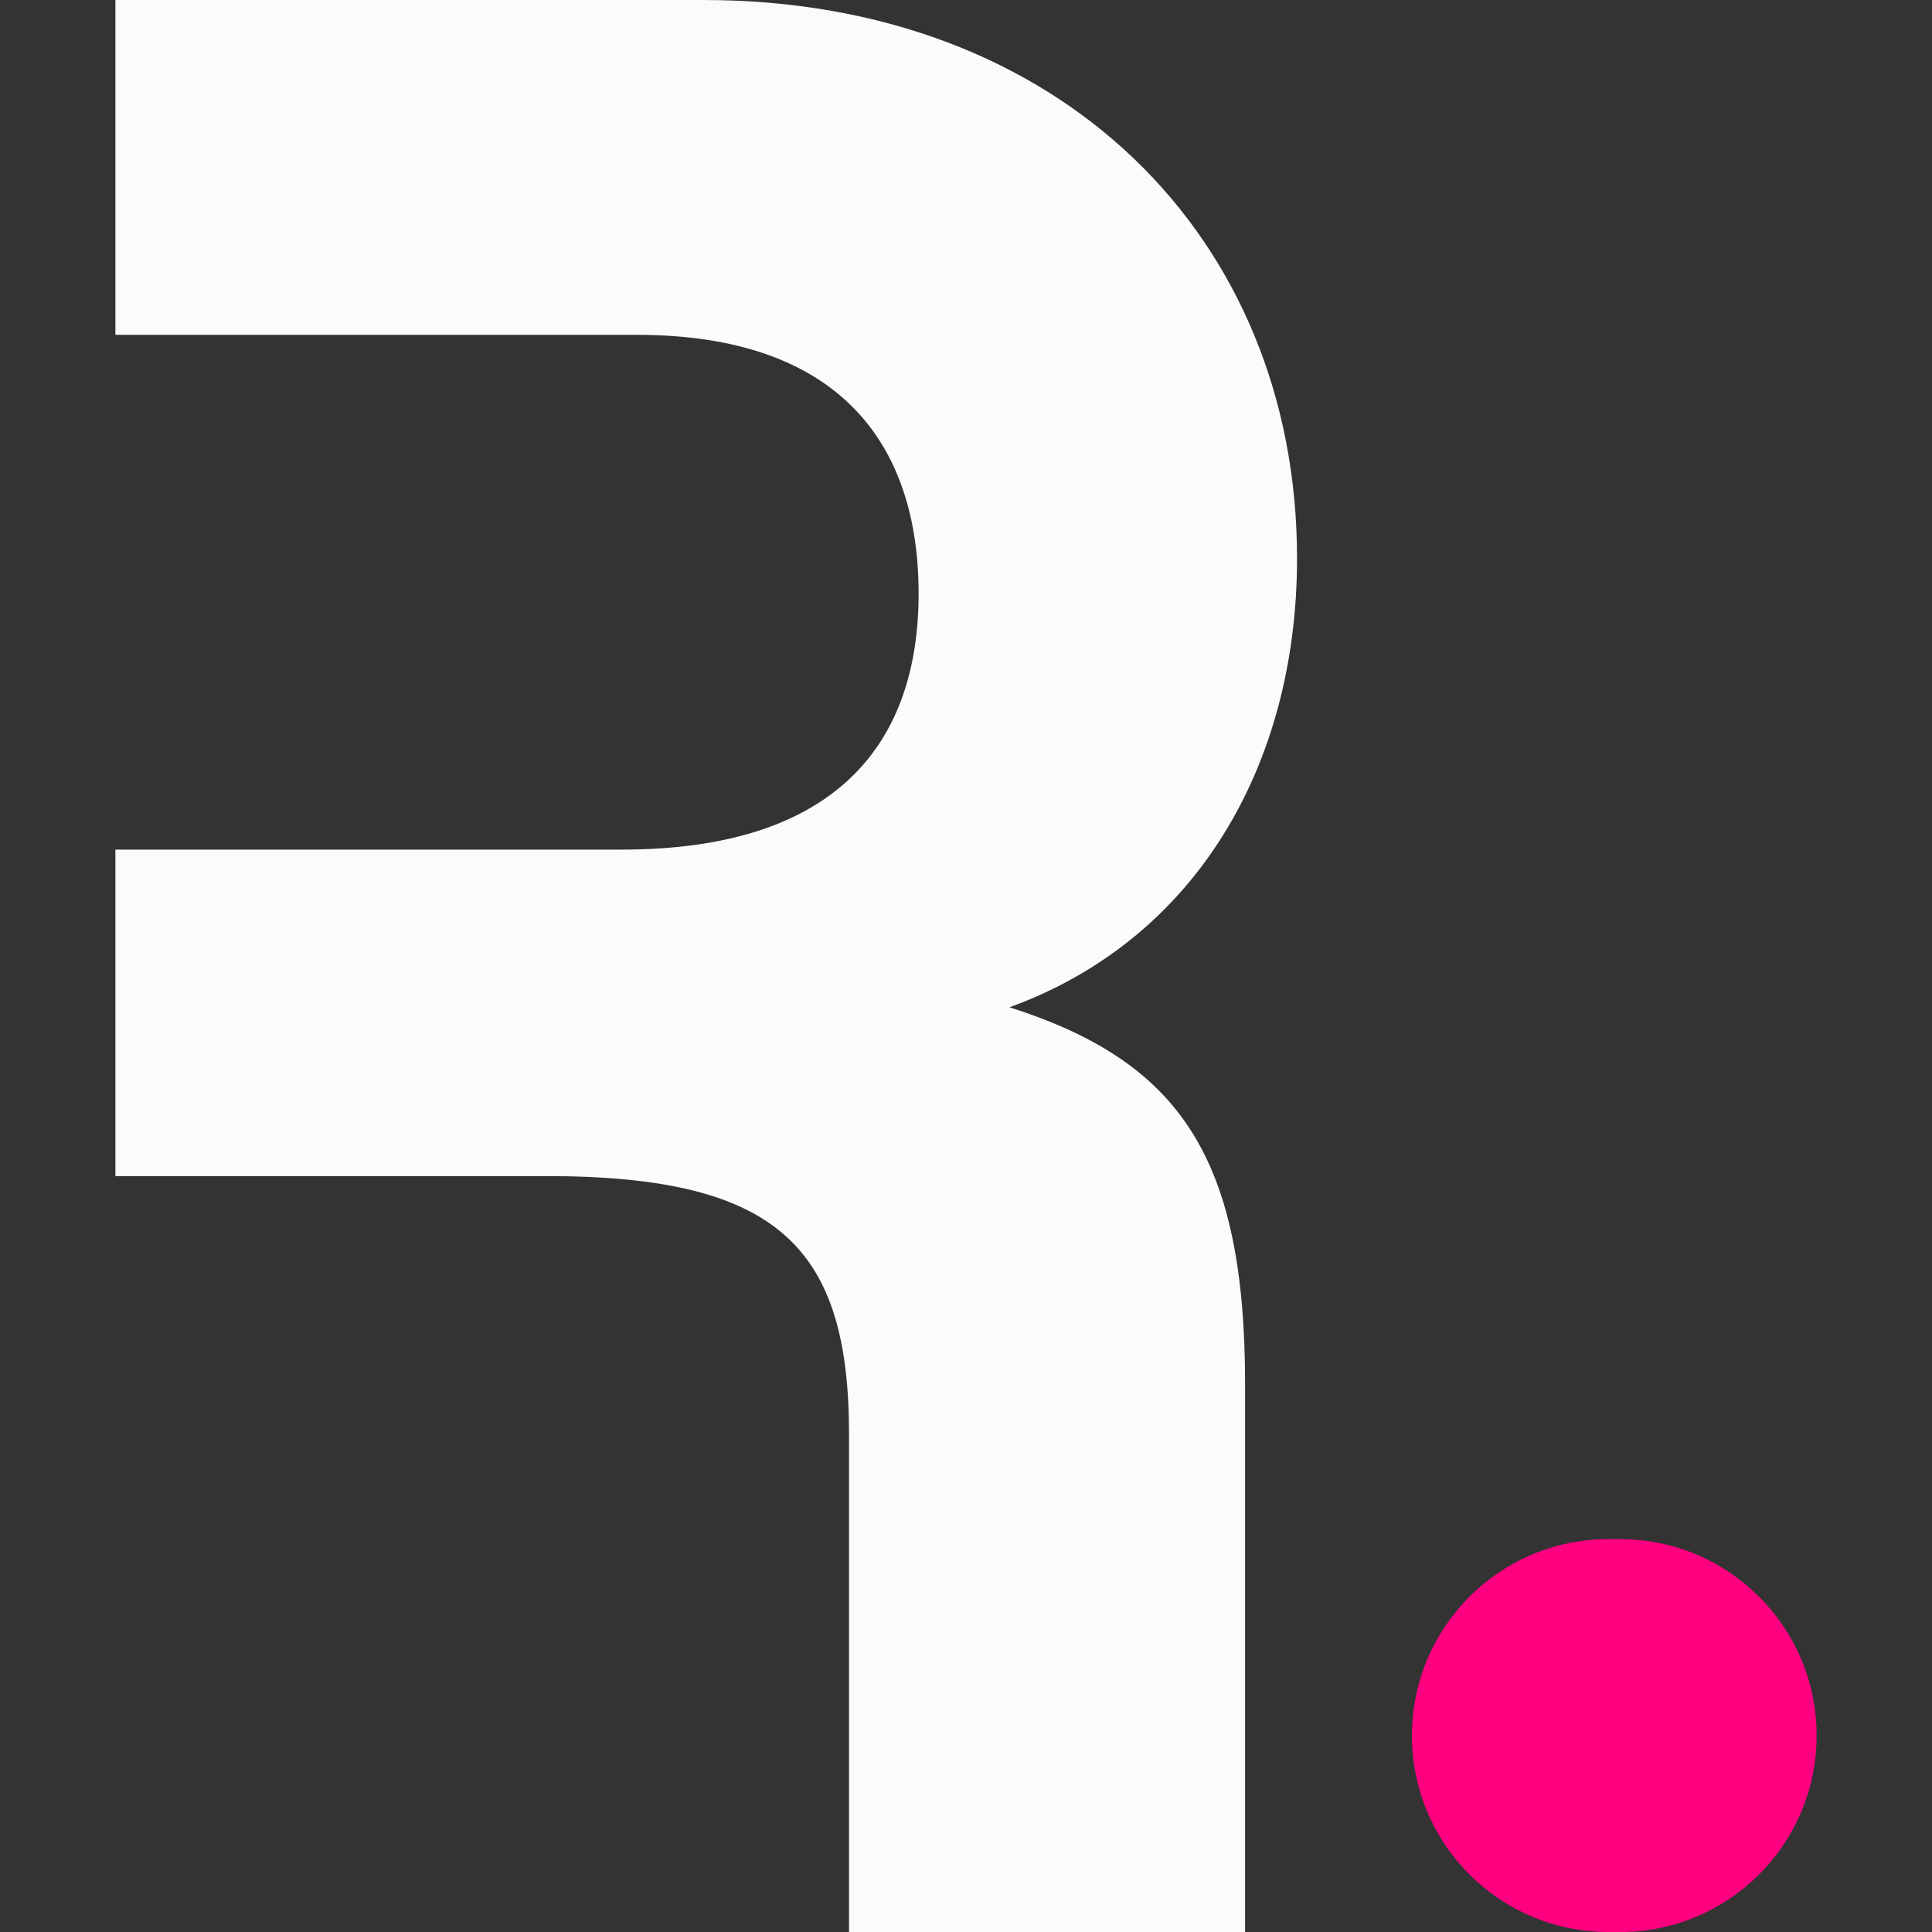
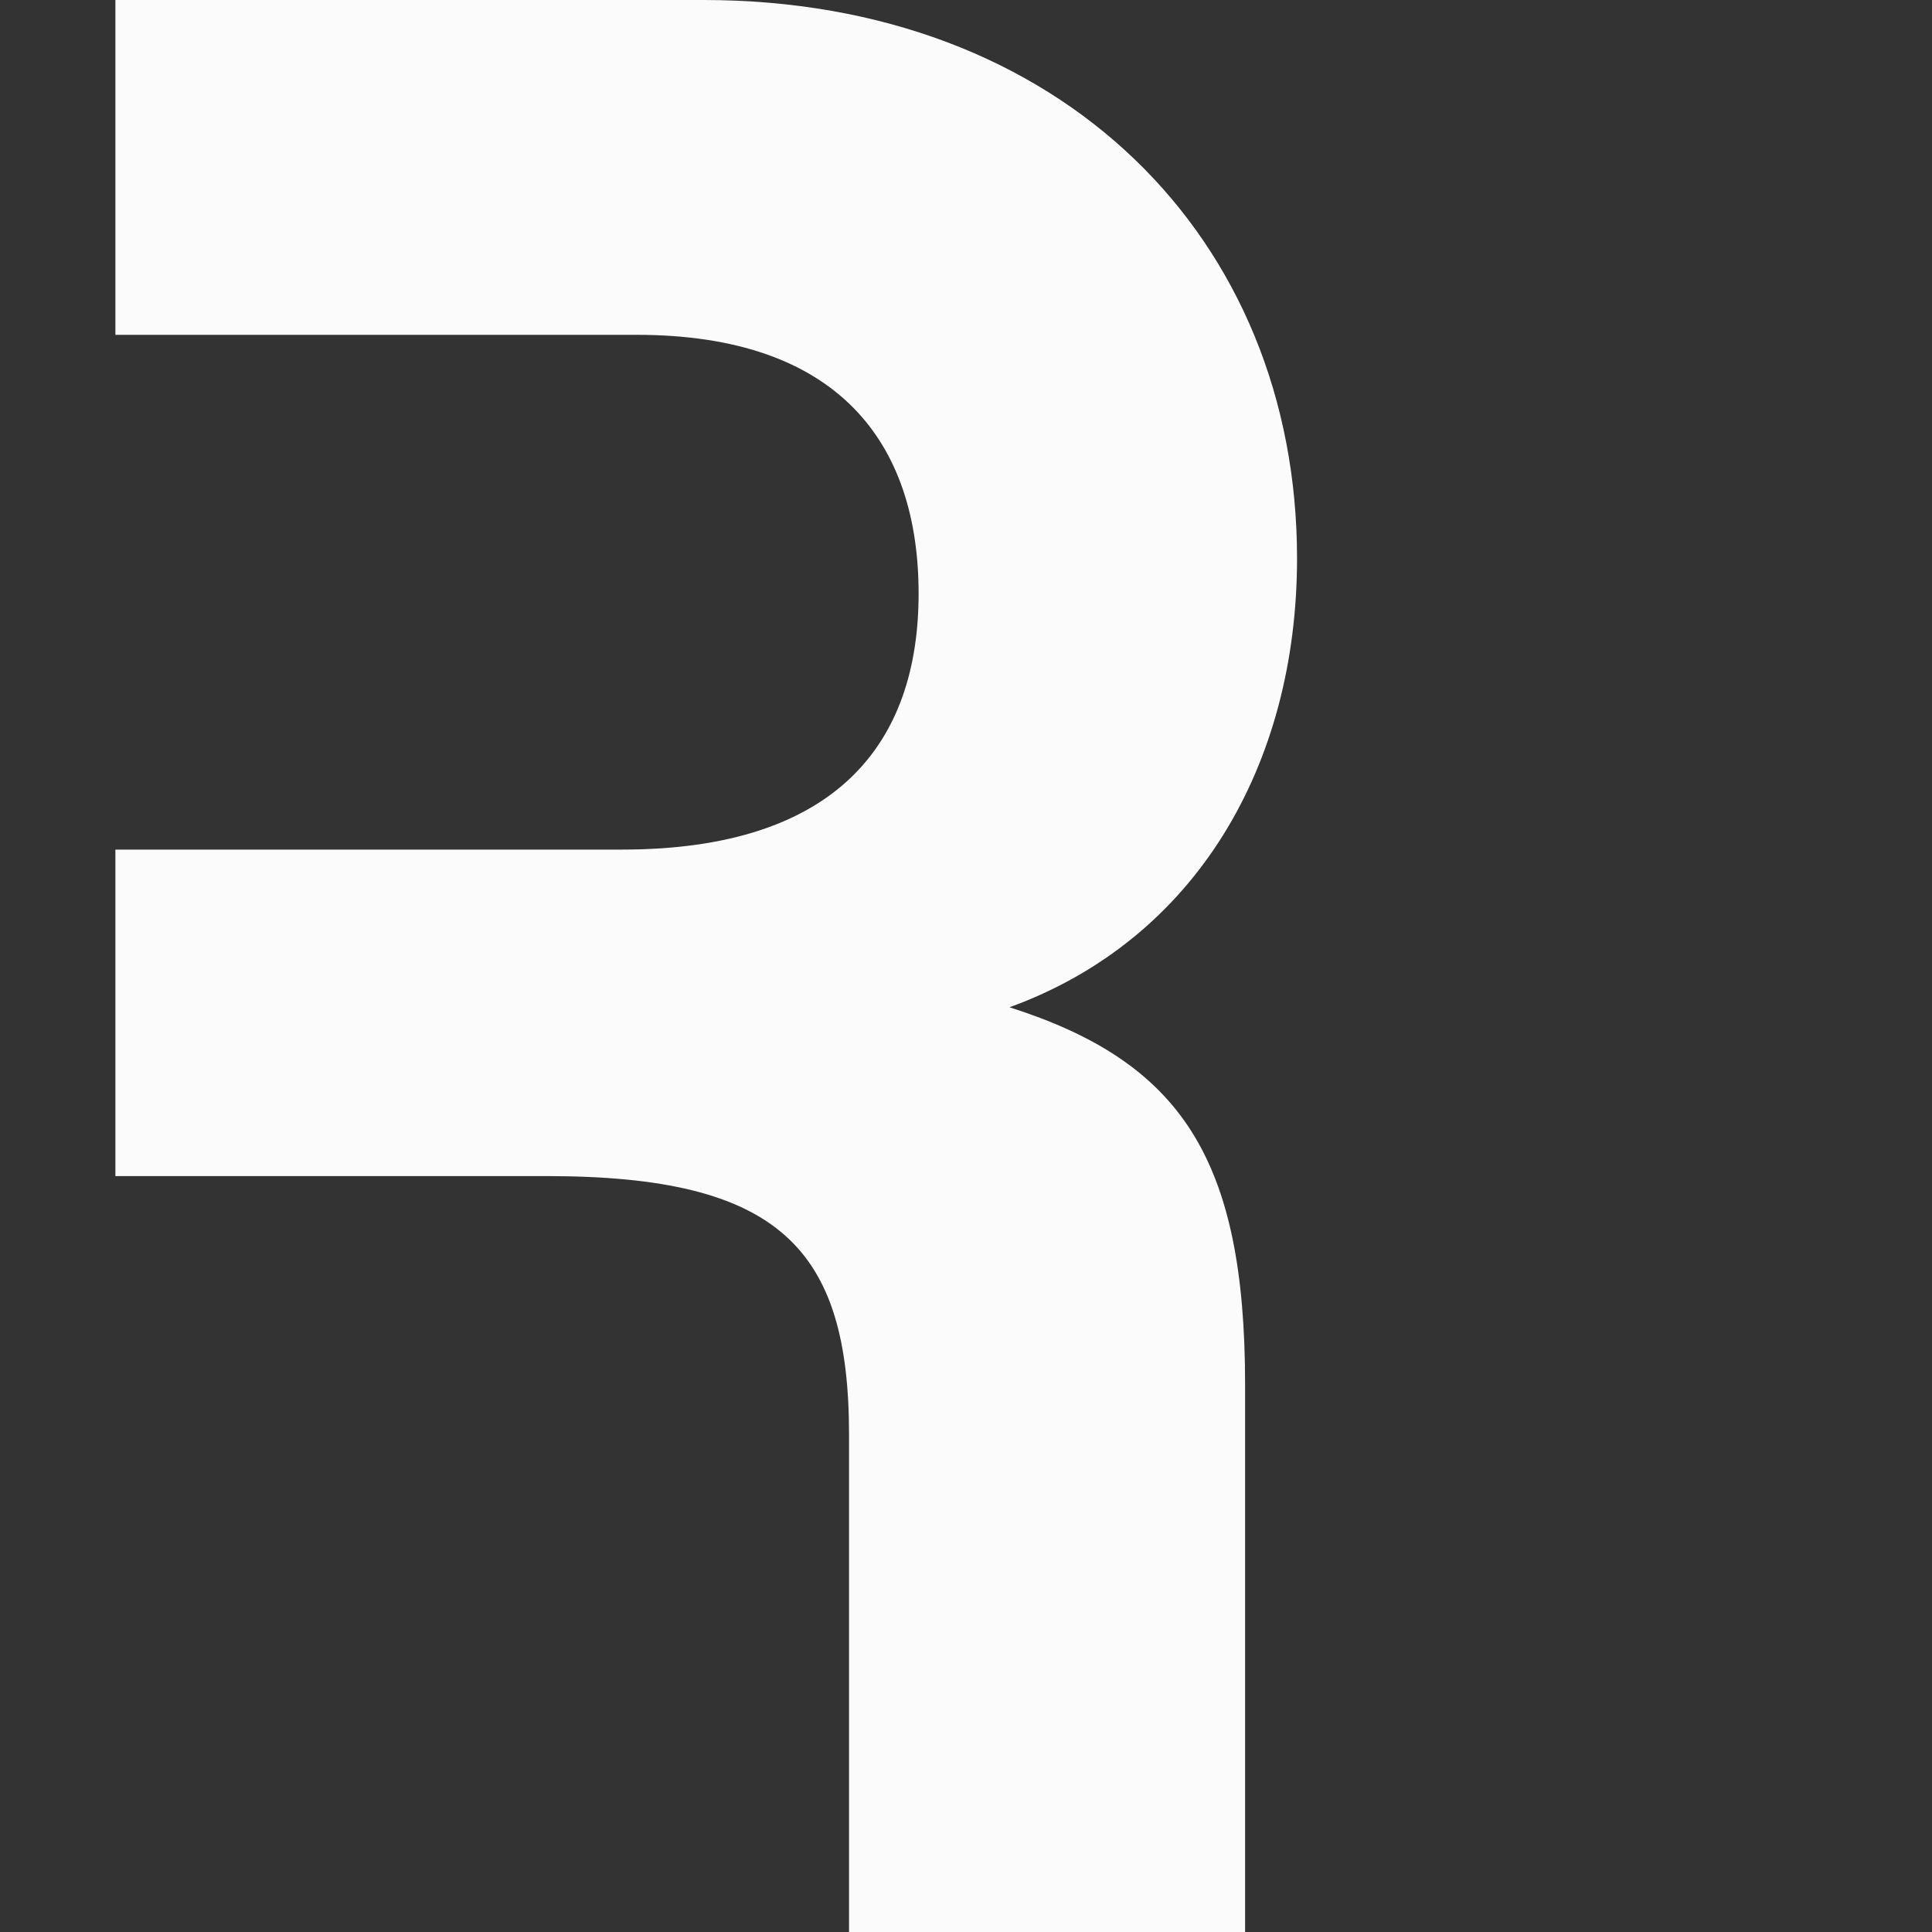
<svg xmlns="http://www.w3.org/2000/svg" version="1.1" id="Calque_1" x="0px" y="0px" viewBox="0 0 2000 2000" style="enable-background:new 0 0 2000 2000;" xml:space="preserve">
  <rect x="0" y="0" width="2000" height="2000" fill="#333333" stroke="none" />
  <style type="text/css">
	.st0{fill:#FBFBFB;}
	.st1{fill:#FF0080;}
</style>
  <path class="st0" d="M1045.04,1042.72c192.99-70.09,297.65-250.6,297.65-464.71C1342.69,246.76,1098.8,0,728.19,0L119.45,0l0,346.61  l539.61,0c208.35,0,291.88,111.38,291.88,267.89c0,153.62-83.53,265-307.25,265l-524.24,0l0,337.98l446.47,0  c241,0,313.01,74.89,313.01,267.88l0,514.65l409.99,0l0-566.49C1288.92,1199.23,1222.67,1099.38,1045.04,1042.72z" />
-   <path class="st1" d="M1461.63,1796.67L1461.63,1796.67c0-112.3,91.03-203.33,203.33-203.33h12.26  c112.3,0,203.33,91.03,203.33,203.33v0c0,112.3-91.03,203.33-203.33,203.33h-12.26C1552.66,2000,1461.63,1908.97,1461.63,1796.67z" />
</svg>